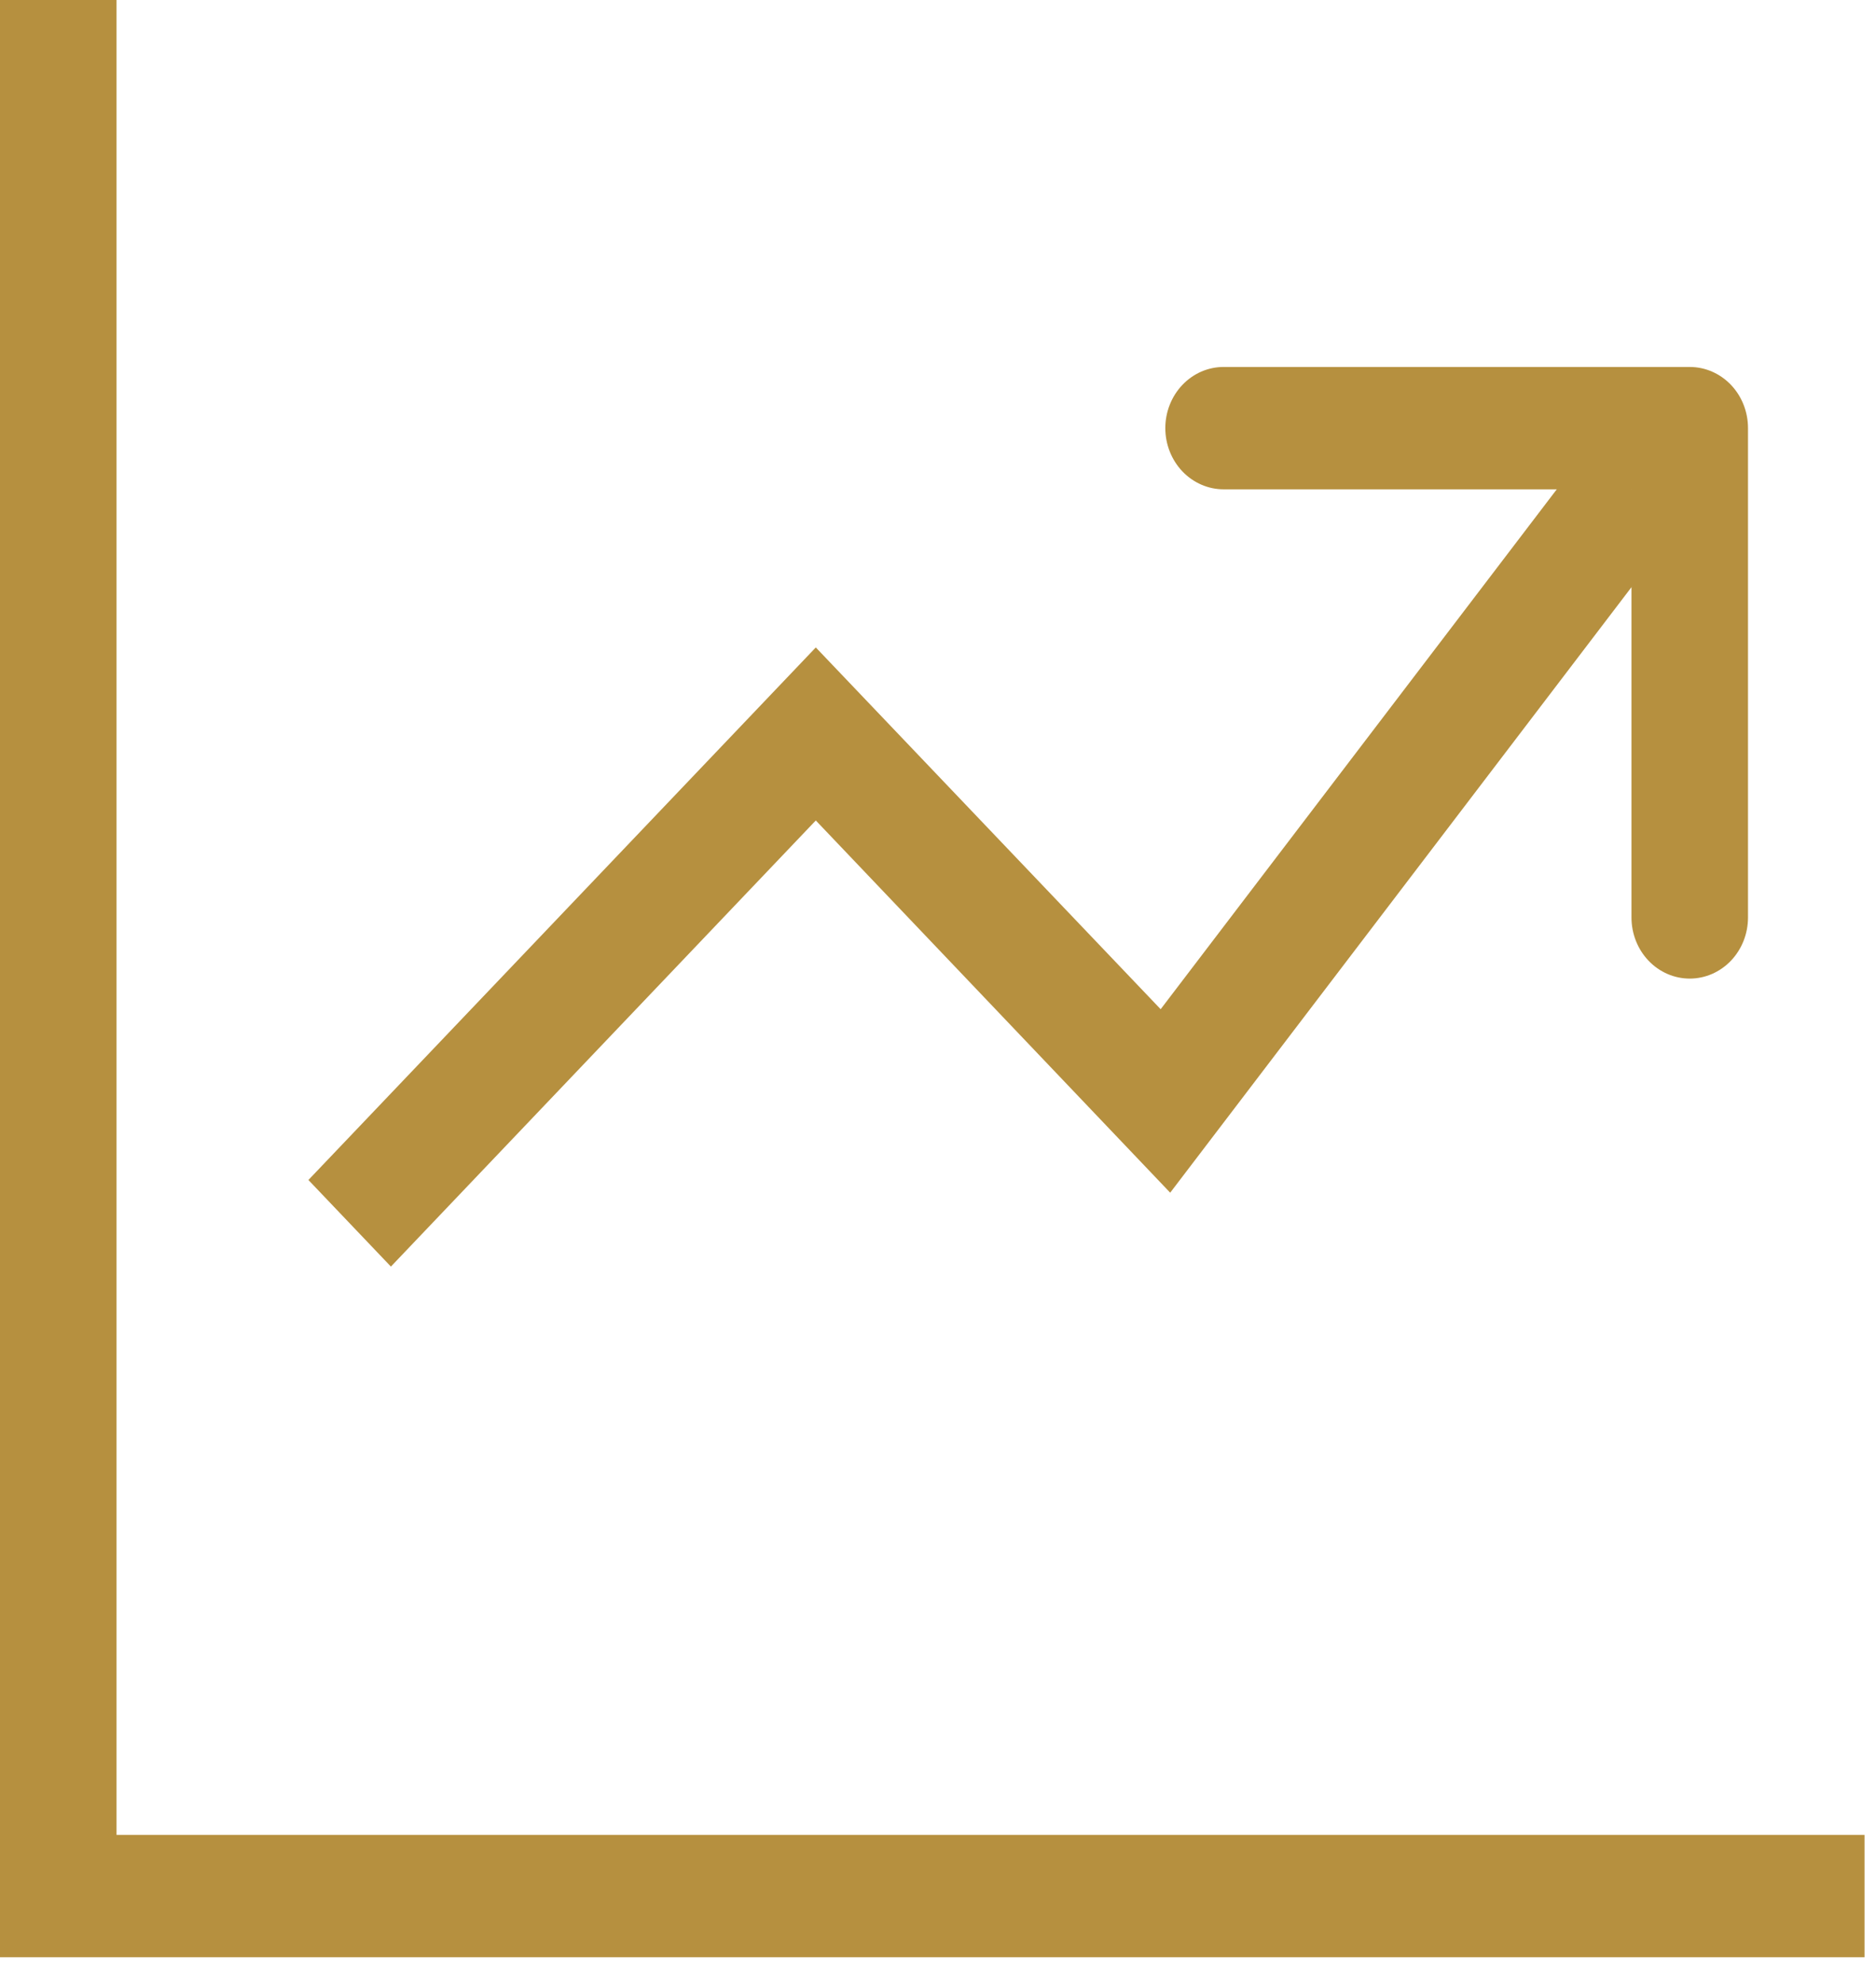
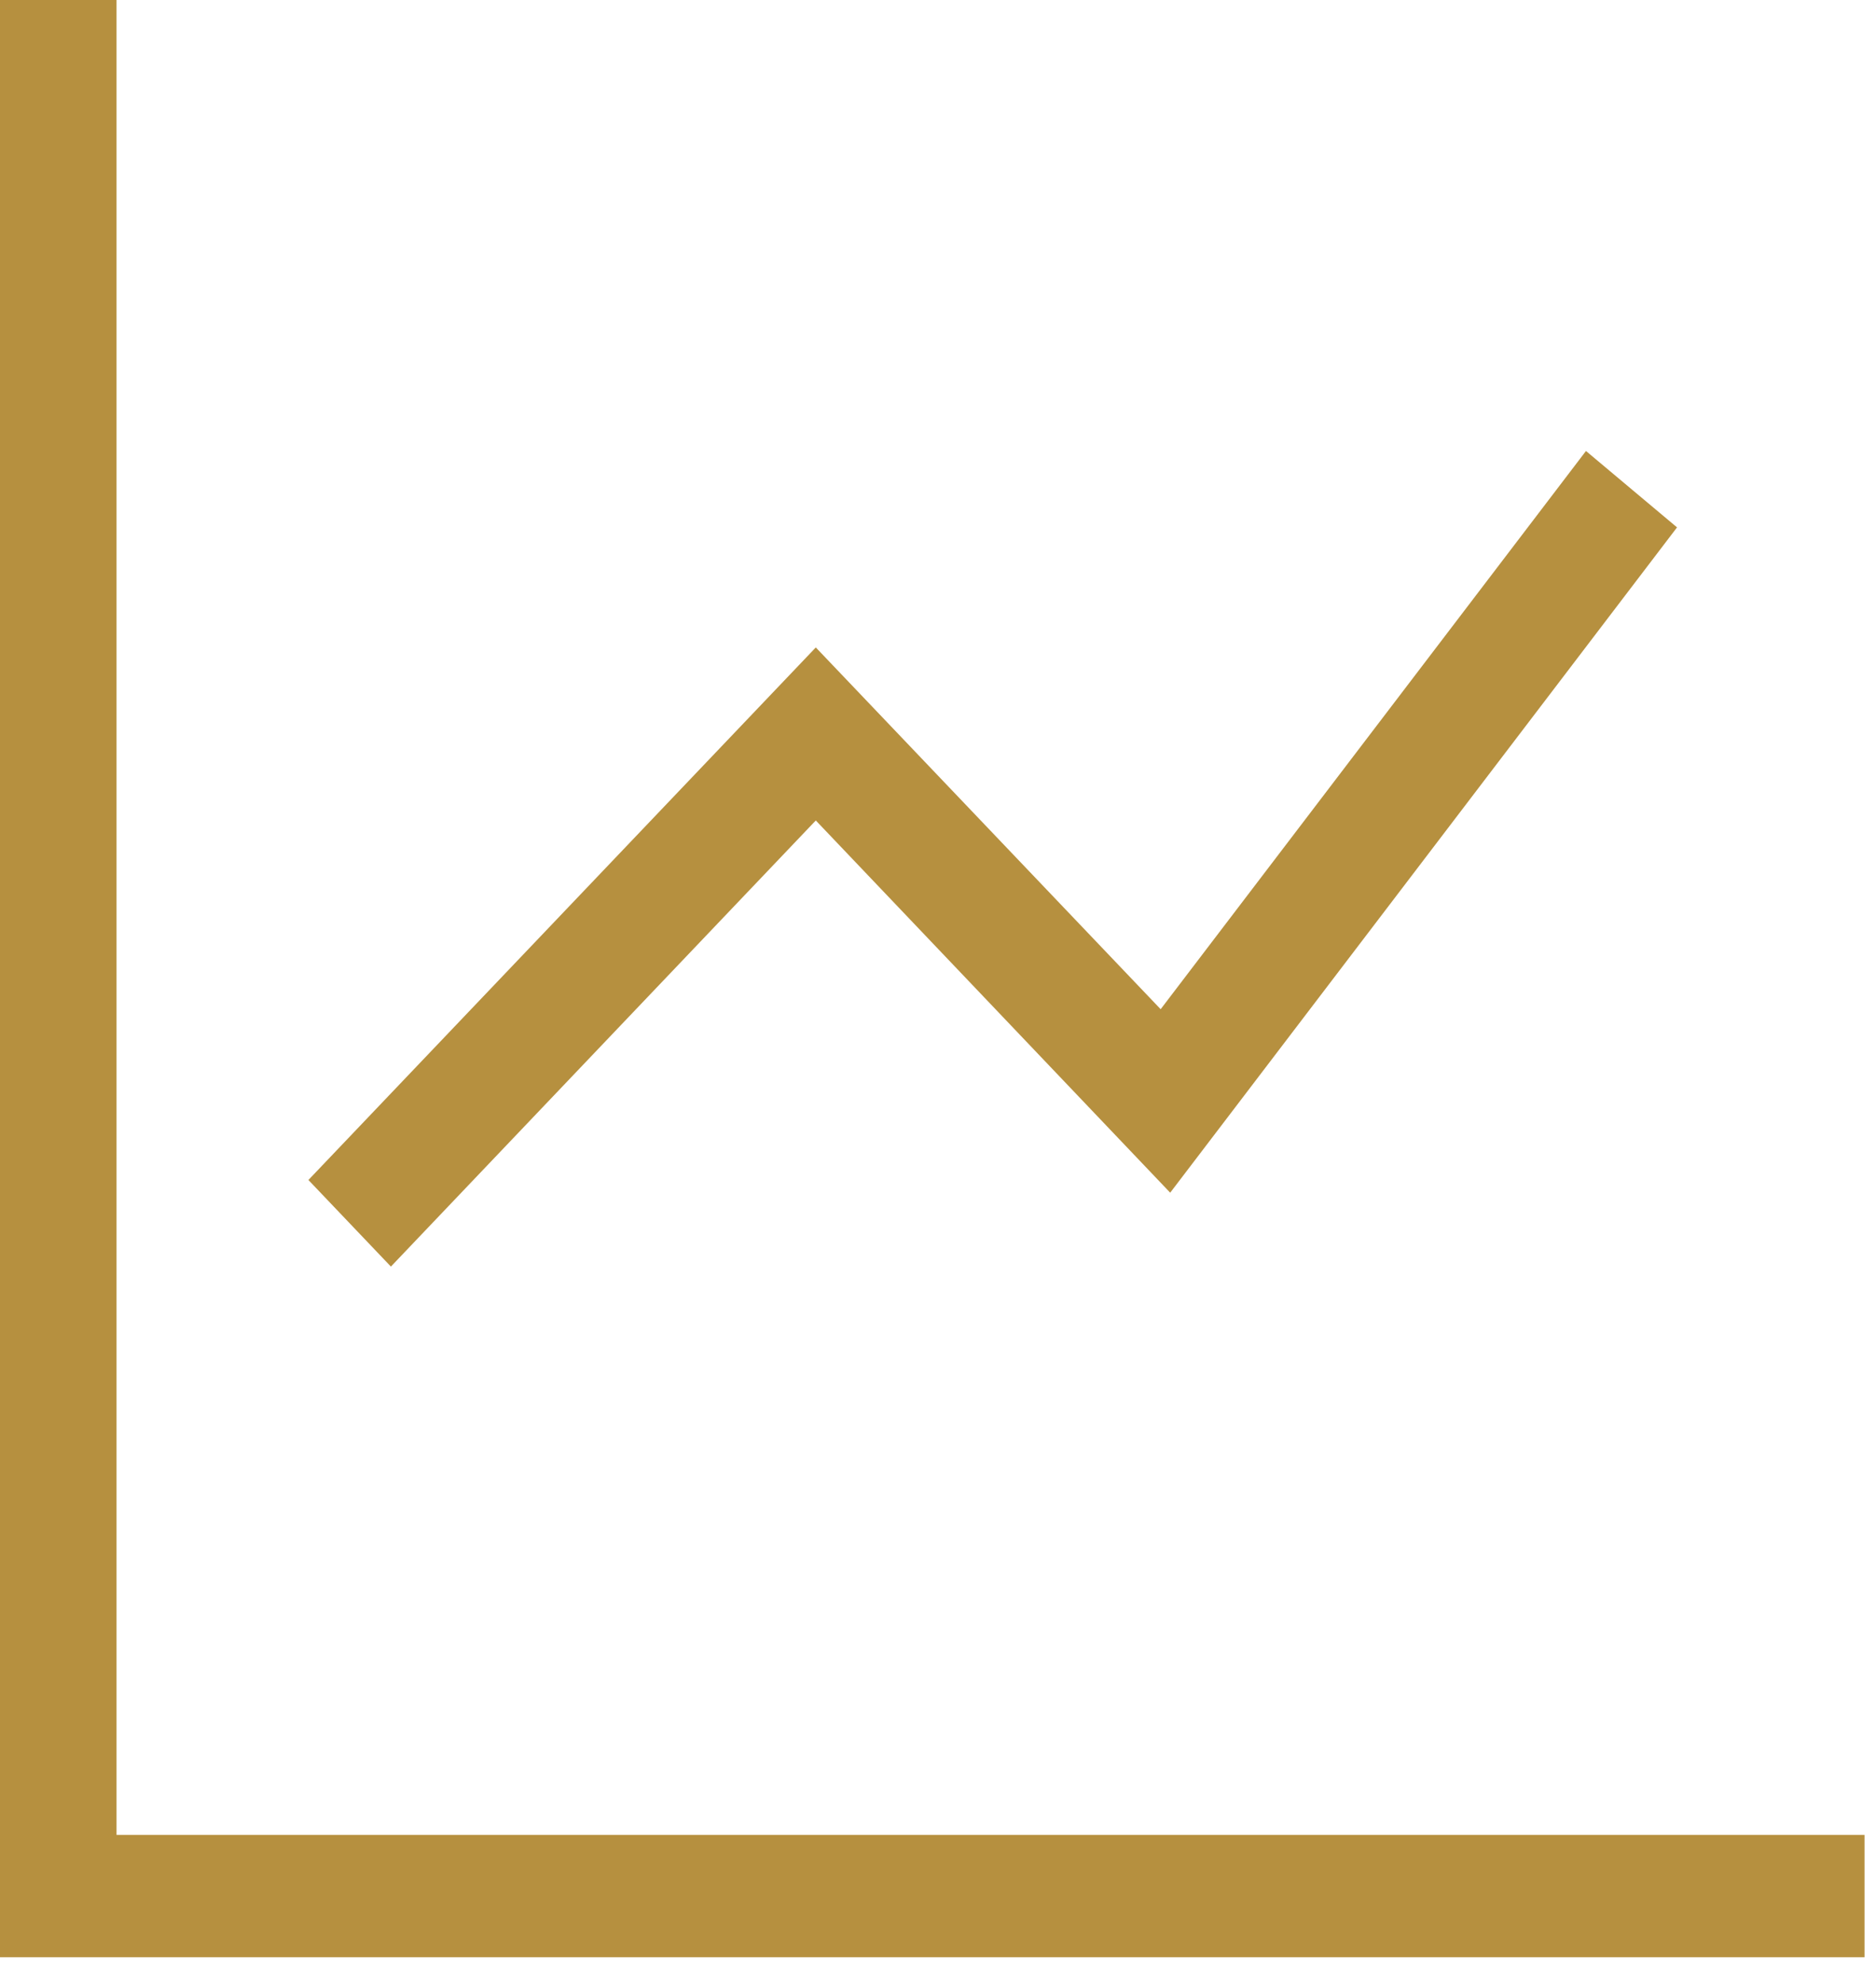
<svg xmlns="http://www.w3.org/2000/svg" width="35" height="37" viewBox="0 0 35 37" fill="none">
  <path d="M0 0H2.174V36.503H0V0ZM2.174 34.221H34.786V36.503H2.174V34.221Z" fill="#B6903F" />
  <path fill-rule="evenodd" clip-rule="evenodd" d="M31.287 9.837L21.832 22.244L15.22 15.302L7.293 23.622L5.754 22.007L15.22 12.075L21.654 18.822L29.589 8.411L31.287 9.835V9.837Z" fill="#B6903F" />
-   <path fill-rule="evenodd" clip-rule="evenodd" d="M21.741 7.985C21.741 7.682 21.856 7.392 22.06 7.178C22.264 6.964 22.54 6.844 22.828 6.844H31.525C31.813 6.844 32.09 6.964 32.294 7.178C32.498 7.392 32.612 7.682 32.612 7.985V17.111C32.612 17.413 32.498 17.703 32.294 17.917C32.09 18.131 31.813 18.251 31.525 18.251C31.237 18.251 30.96 18.131 30.756 17.917C30.552 17.703 30.438 17.413 30.438 17.111V9.126H22.828C22.54 9.126 22.264 9.005 22.06 8.792C21.856 8.578 21.741 8.287 21.741 7.985Z" fill="#B6903F" />
</svg>